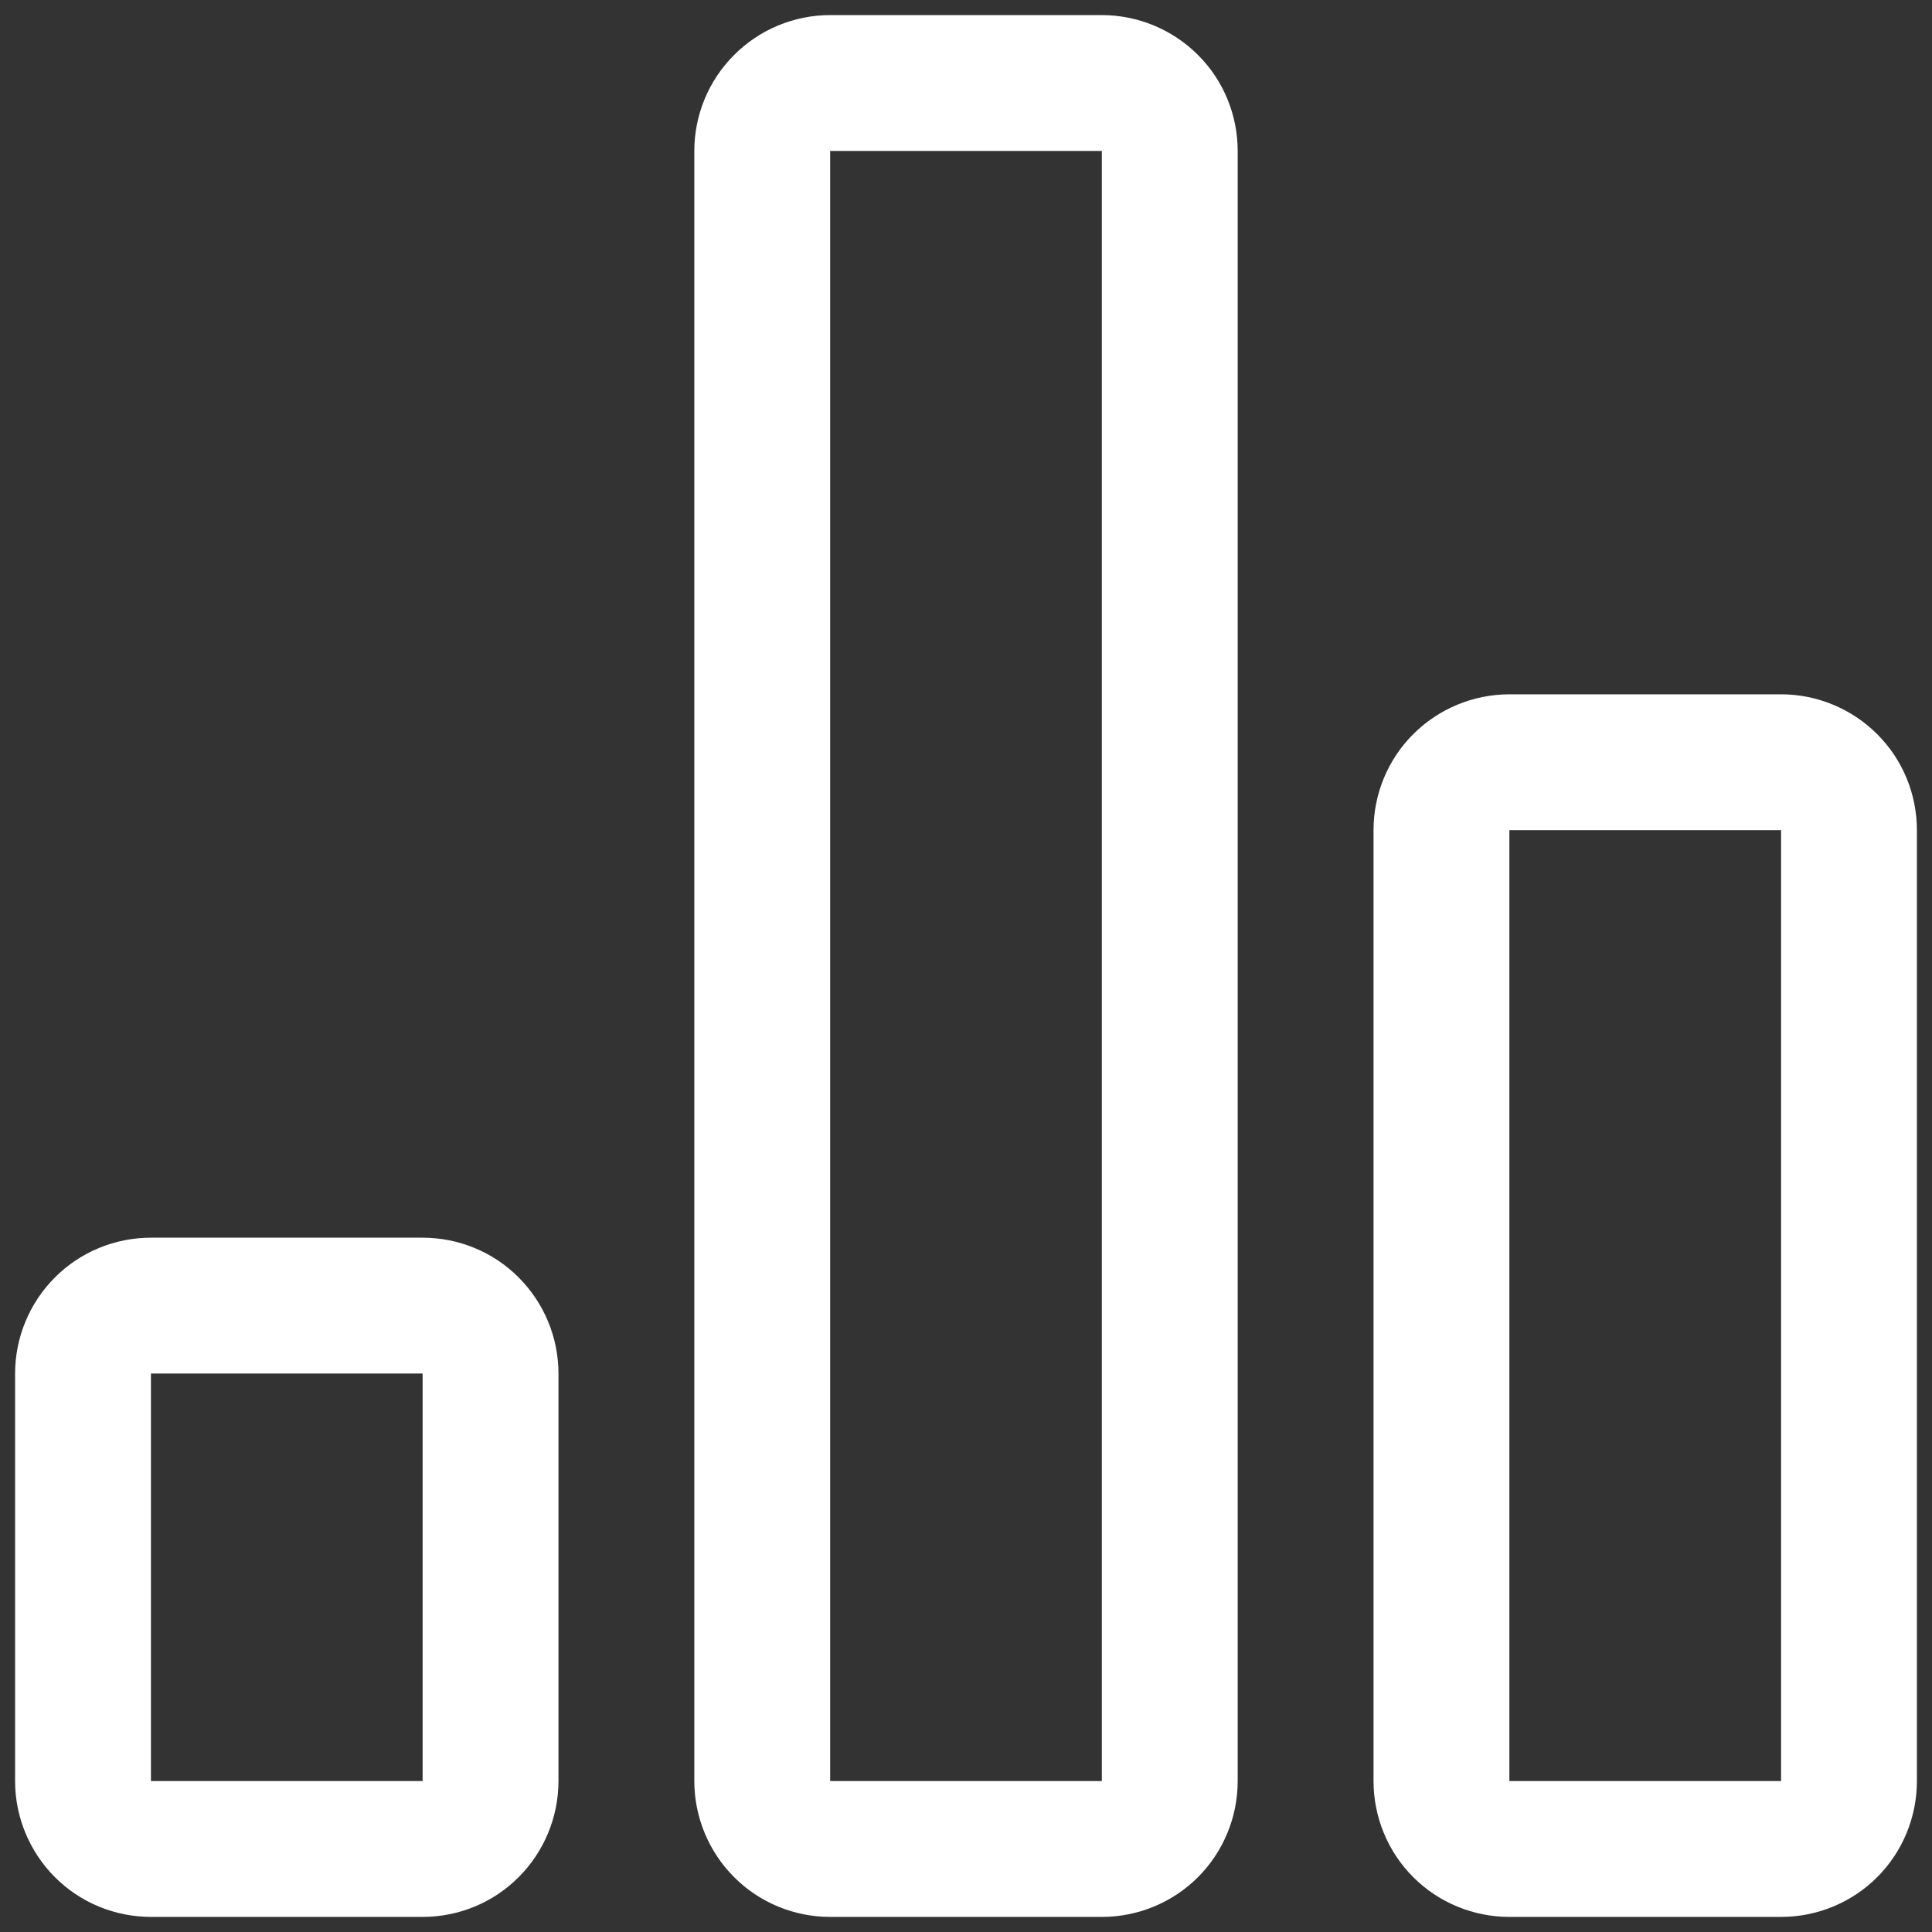
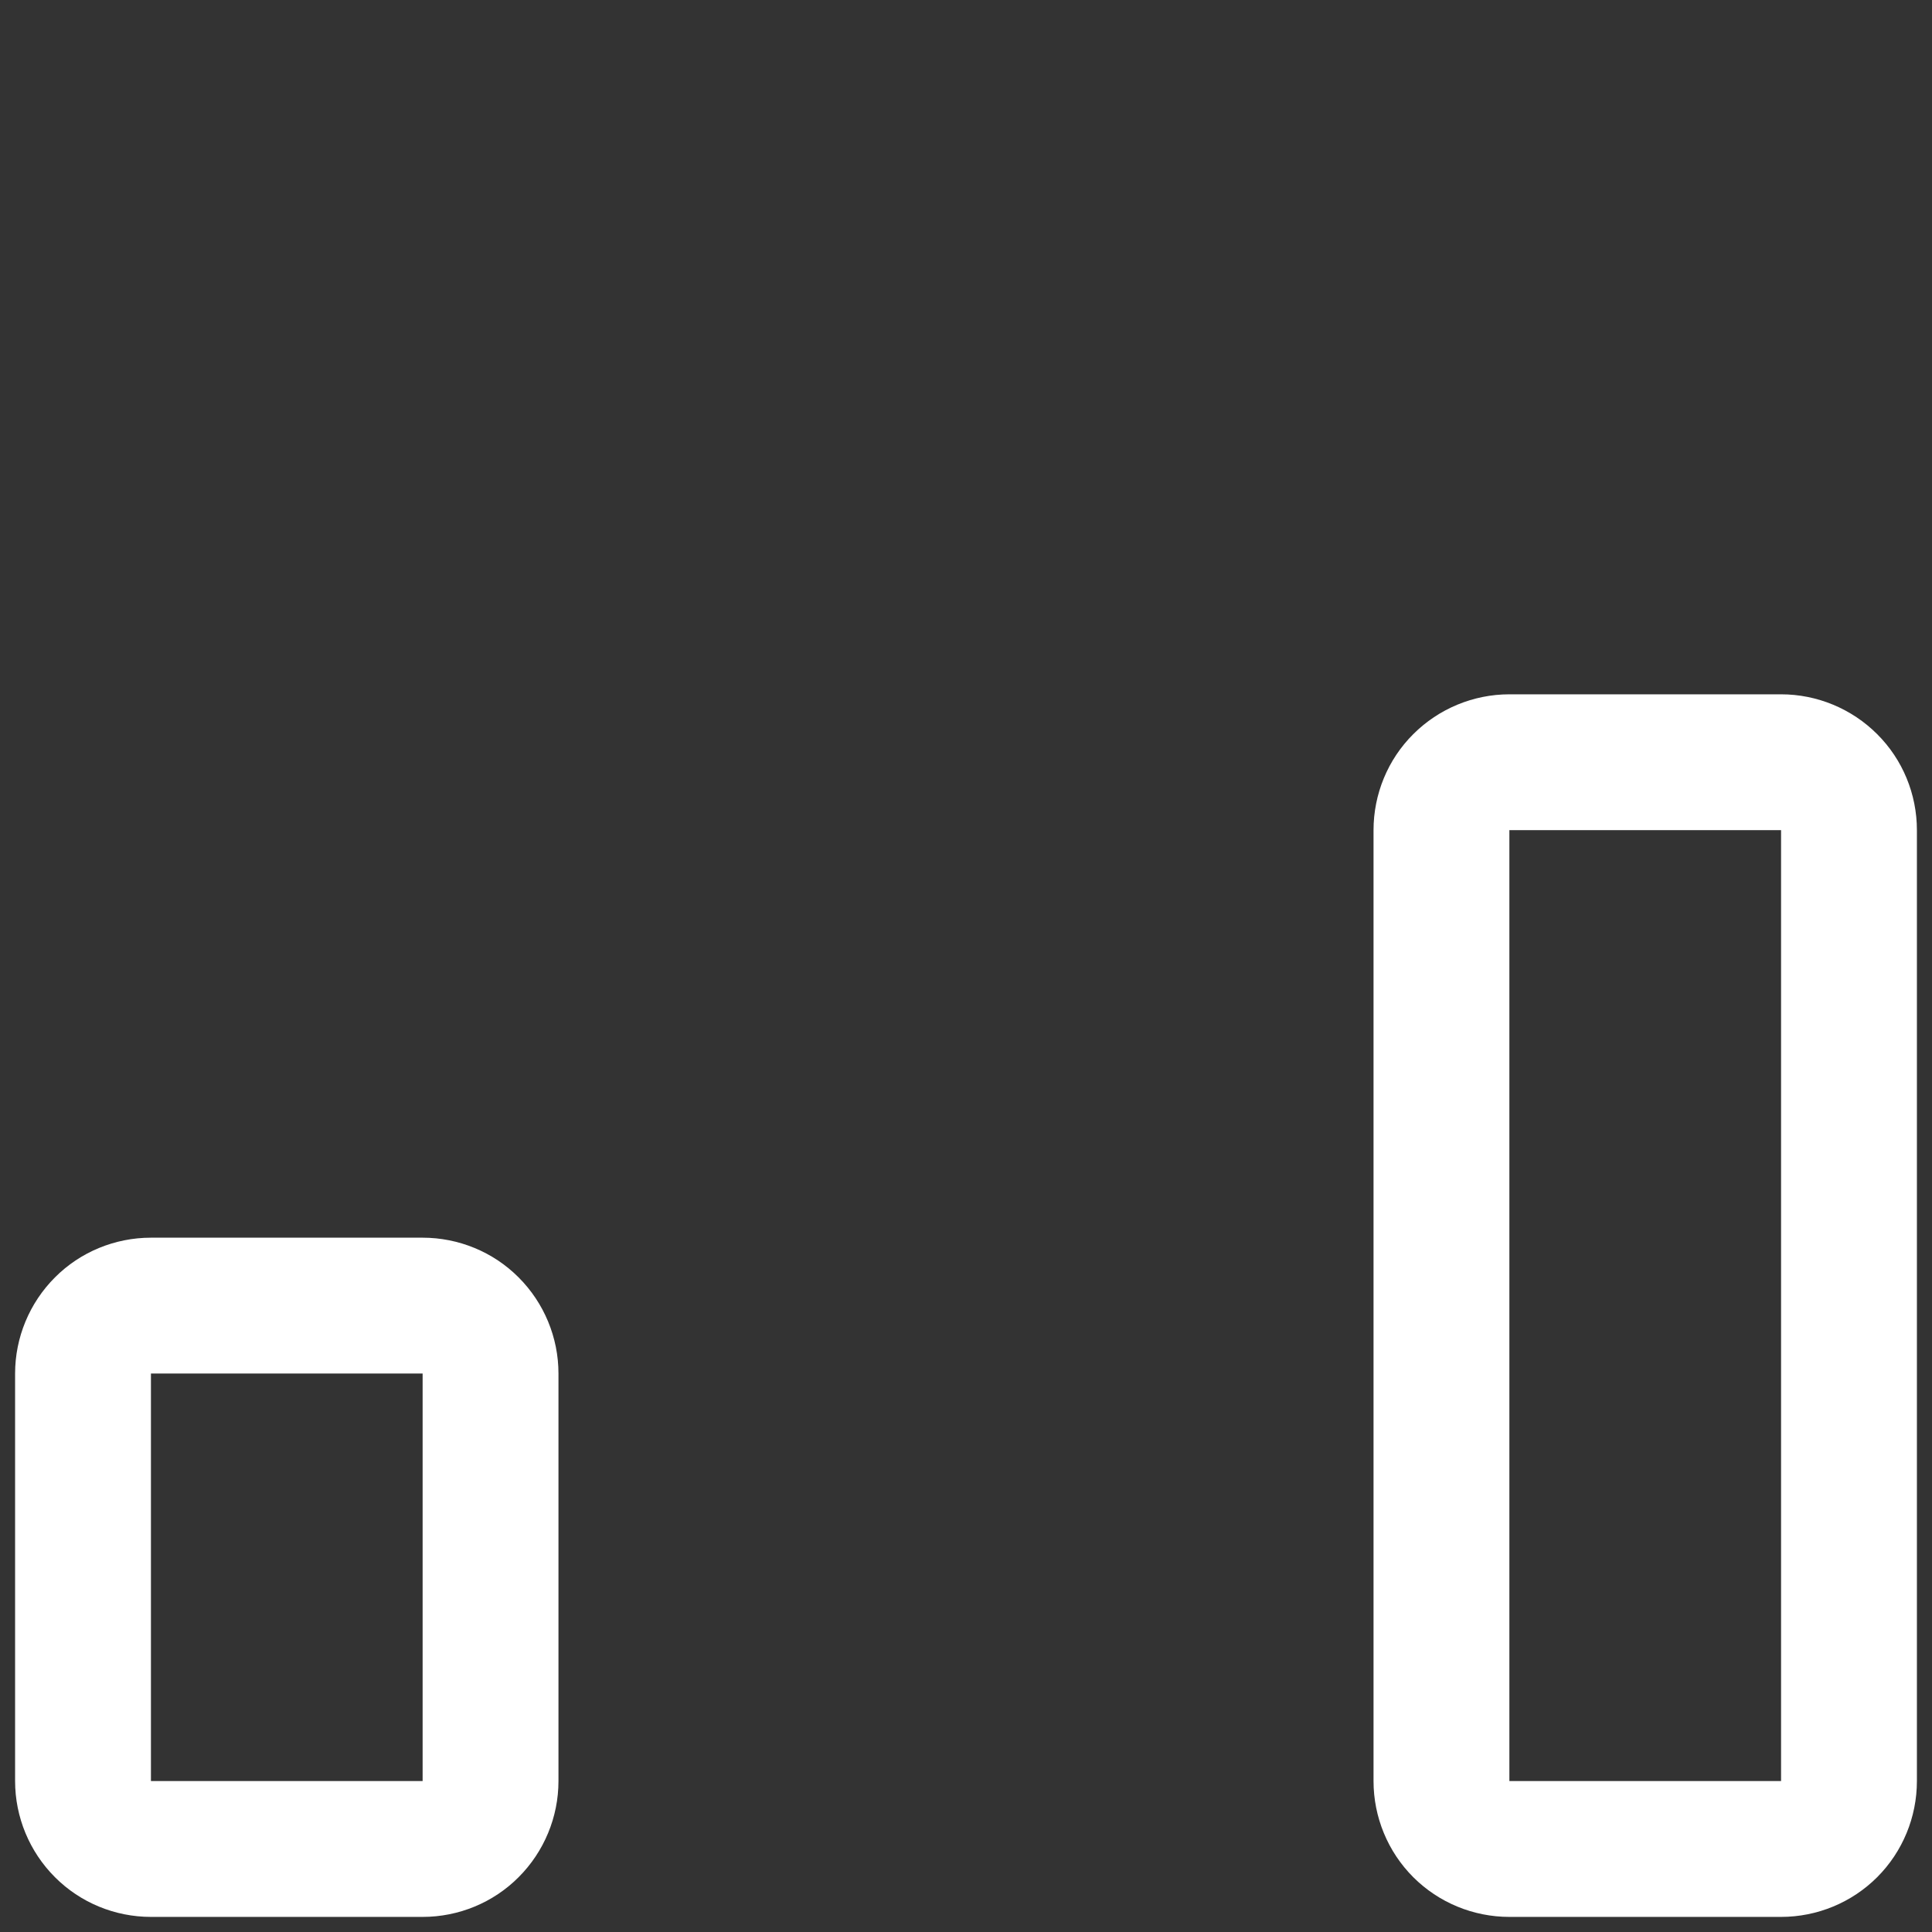
<svg xmlns="http://www.w3.org/2000/svg" width="16" height="16" viewBox="0 0 16 16" fill="none">
  <rect x="0" y="0" width="16" height="16" fill="#333333" stroke="none" />
  <path d="M3.5 11.375H1.25V14.75H3.5V11.375ZM0.125 11.375C0.125 11.077 0.244 10.79 0.455 10.579C0.665 10.368 0.952 10.25 1.25 10.25H3.5C3.798 10.25 4.085 10.368 4.295 10.579C4.506 10.79 4.625 11.077 4.625 11.375V14.75C4.625 15.048 4.506 15.335 4.295 15.546C4.085 15.757 3.798 15.875 3.5 15.875H1.25C0.952 15.875 0.665 15.757 0.455 15.546C0.244 15.335 0.125 15.048 0.125 14.75V11.375Z" fill="white" />
-   <path fill-rule="evenodd" clip-rule="evenodd" d="M6.875 0.125C6.577 0.125 6.29 0.244 6.08 0.455C5.869 0.665 5.75 0.952 5.75 1.25V14.75C5.75 15.048 5.869 15.335 6.08 15.546C6.29 15.757 6.577 15.875 6.875 15.875H9.125C9.423 15.875 9.71 15.757 9.921 15.546C10.132 15.335 10.25 15.048 10.25 14.75V1.25C10.25 0.952 10.132 0.665 9.921 0.455C9.71 0.244 9.423 0.125 9.125 0.125H6.875ZM9.125 14.75V1.25H6.875V14.75H9.125Z" fill="white" />
  <path fill-rule="evenodd" clip-rule="evenodd" d="M11.375 6.875C11.375 6.577 11.493 6.29 11.704 6.08C11.915 5.869 12.202 5.75 12.5 5.75H14.75C15.048 5.75 15.335 5.869 15.546 6.08C15.757 6.29 15.875 6.577 15.875 6.875V14.75C15.875 15.048 15.757 15.335 15.546 15.546C15.335 15.757 15.048 15.875 14.75 15.875H12.5C12.202 15.875 11.915 15.757 11.704 15.546C11.493 15.335 11.375 15.048 11.375 14.75V6.875ZM12.5 6.875H14.75V14.75H12.5V6.875Z" fill="white" />
</svg>